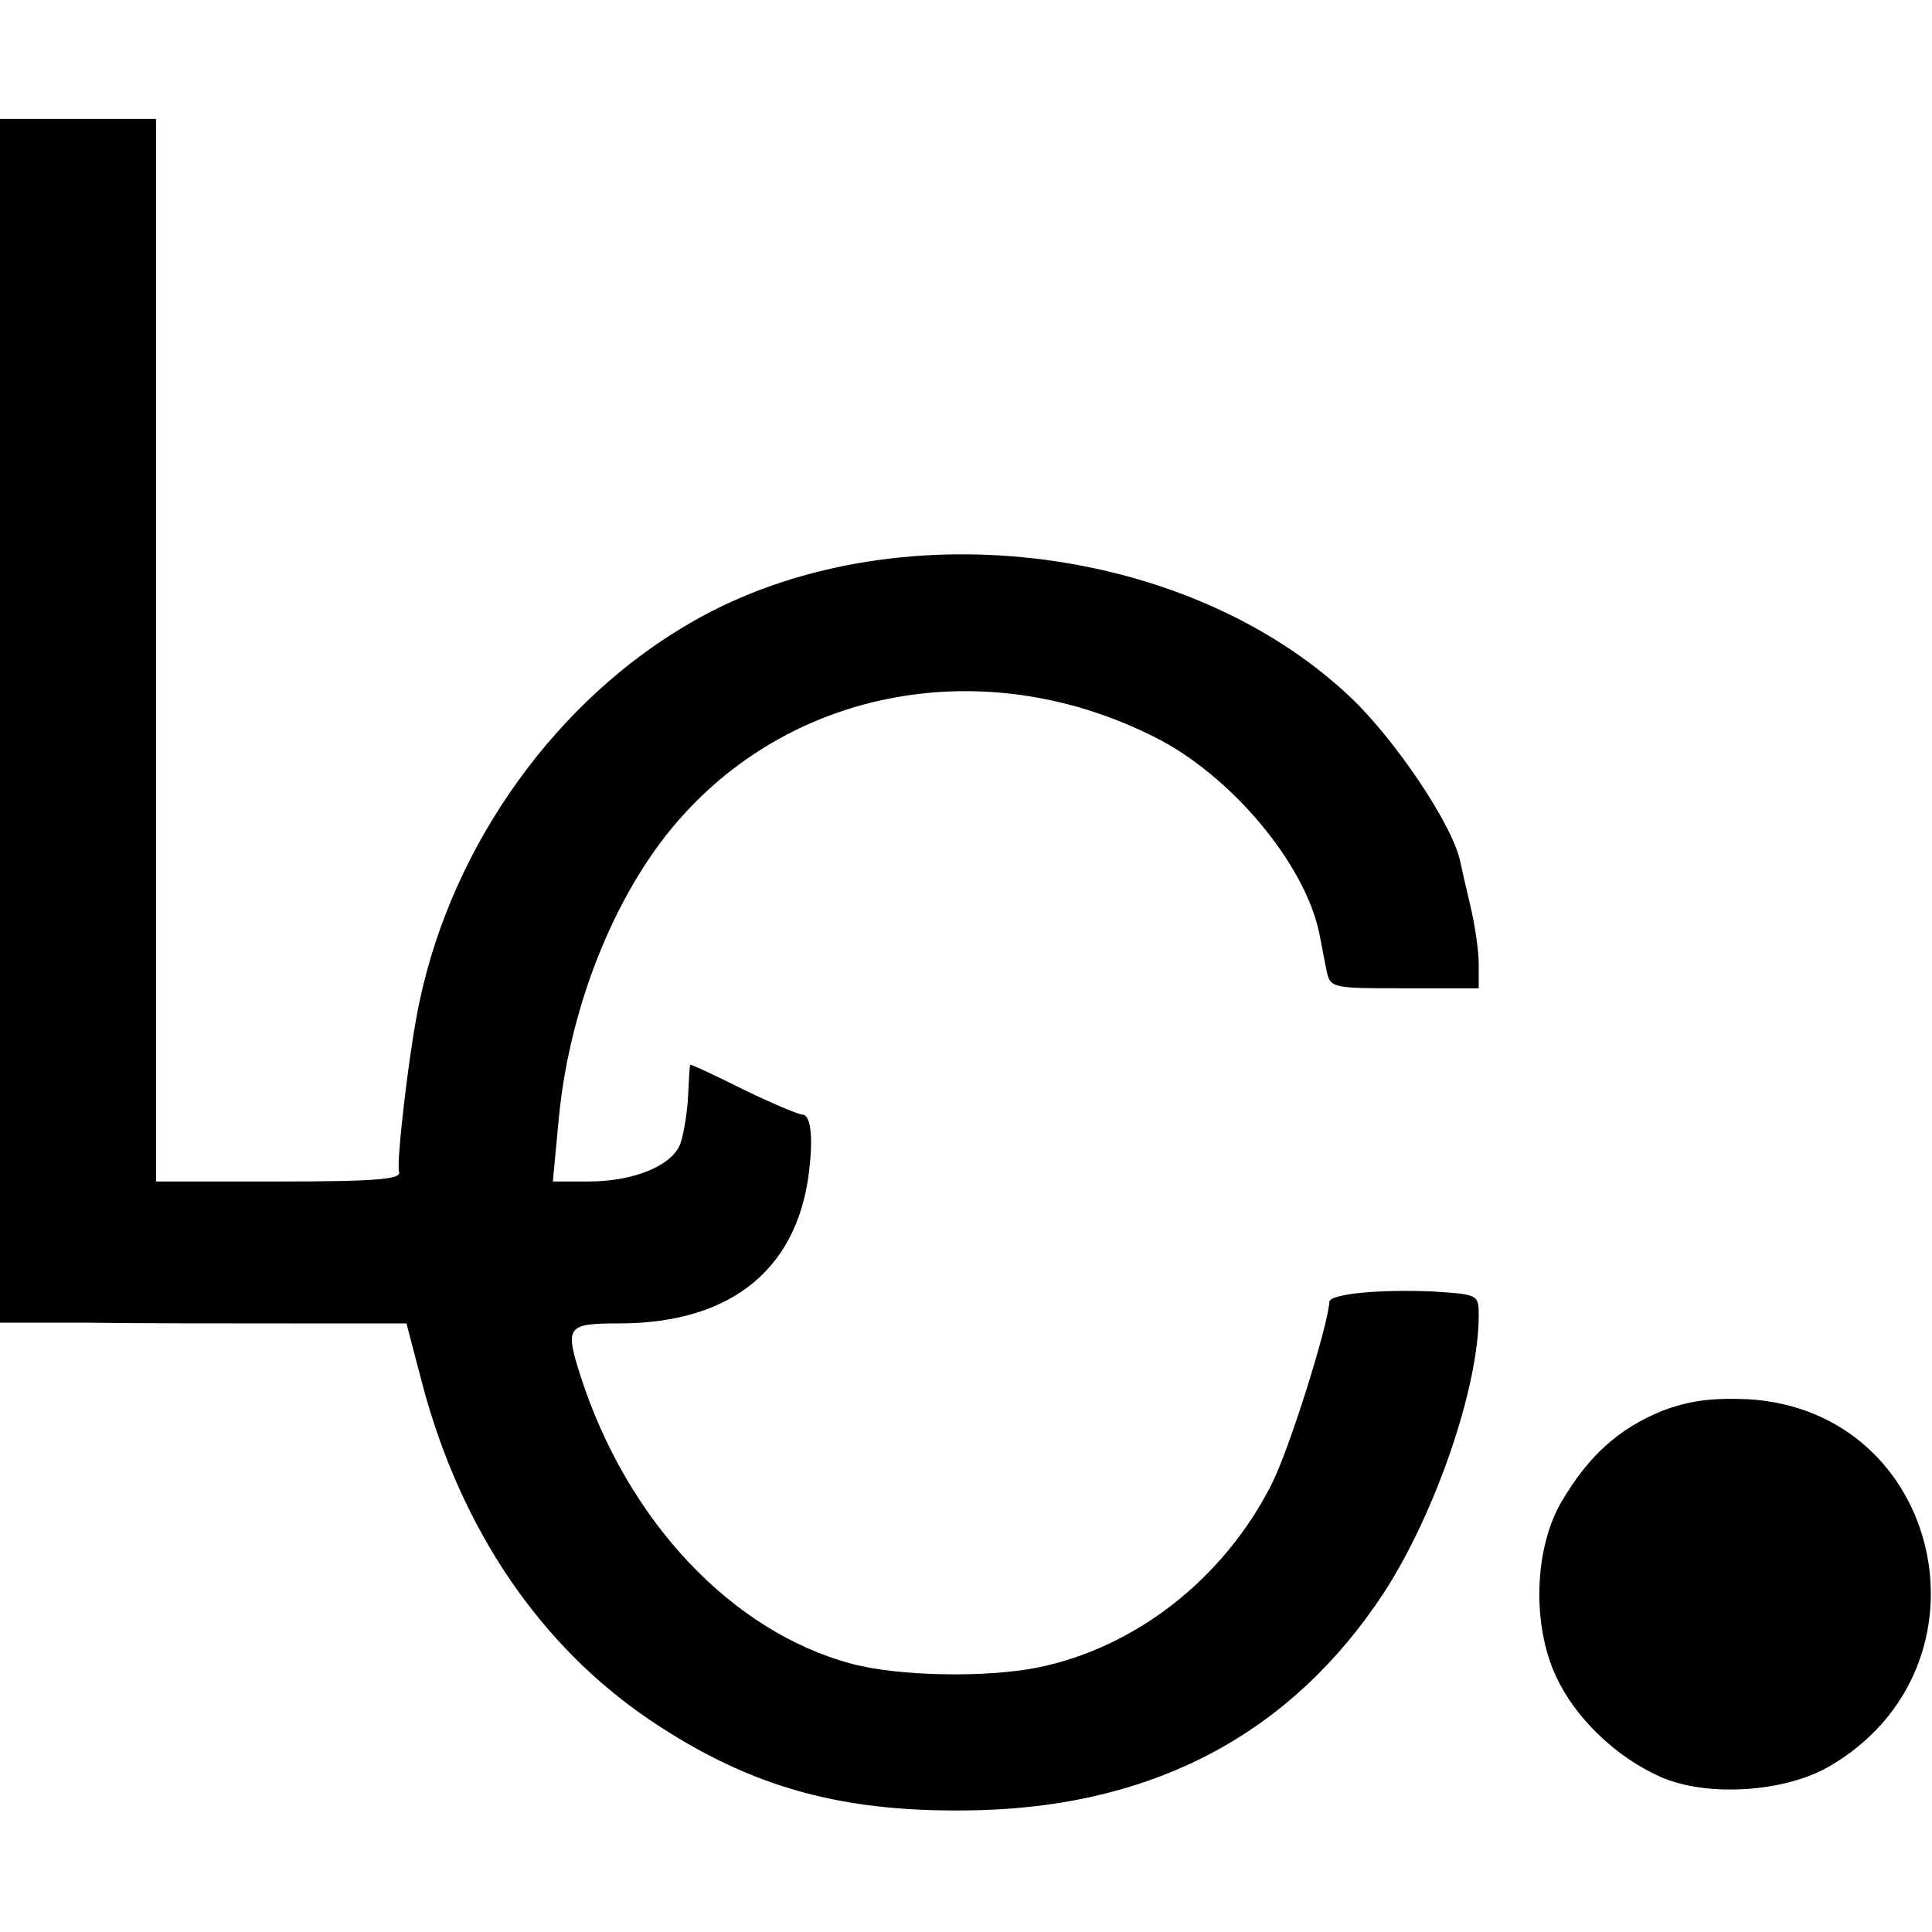
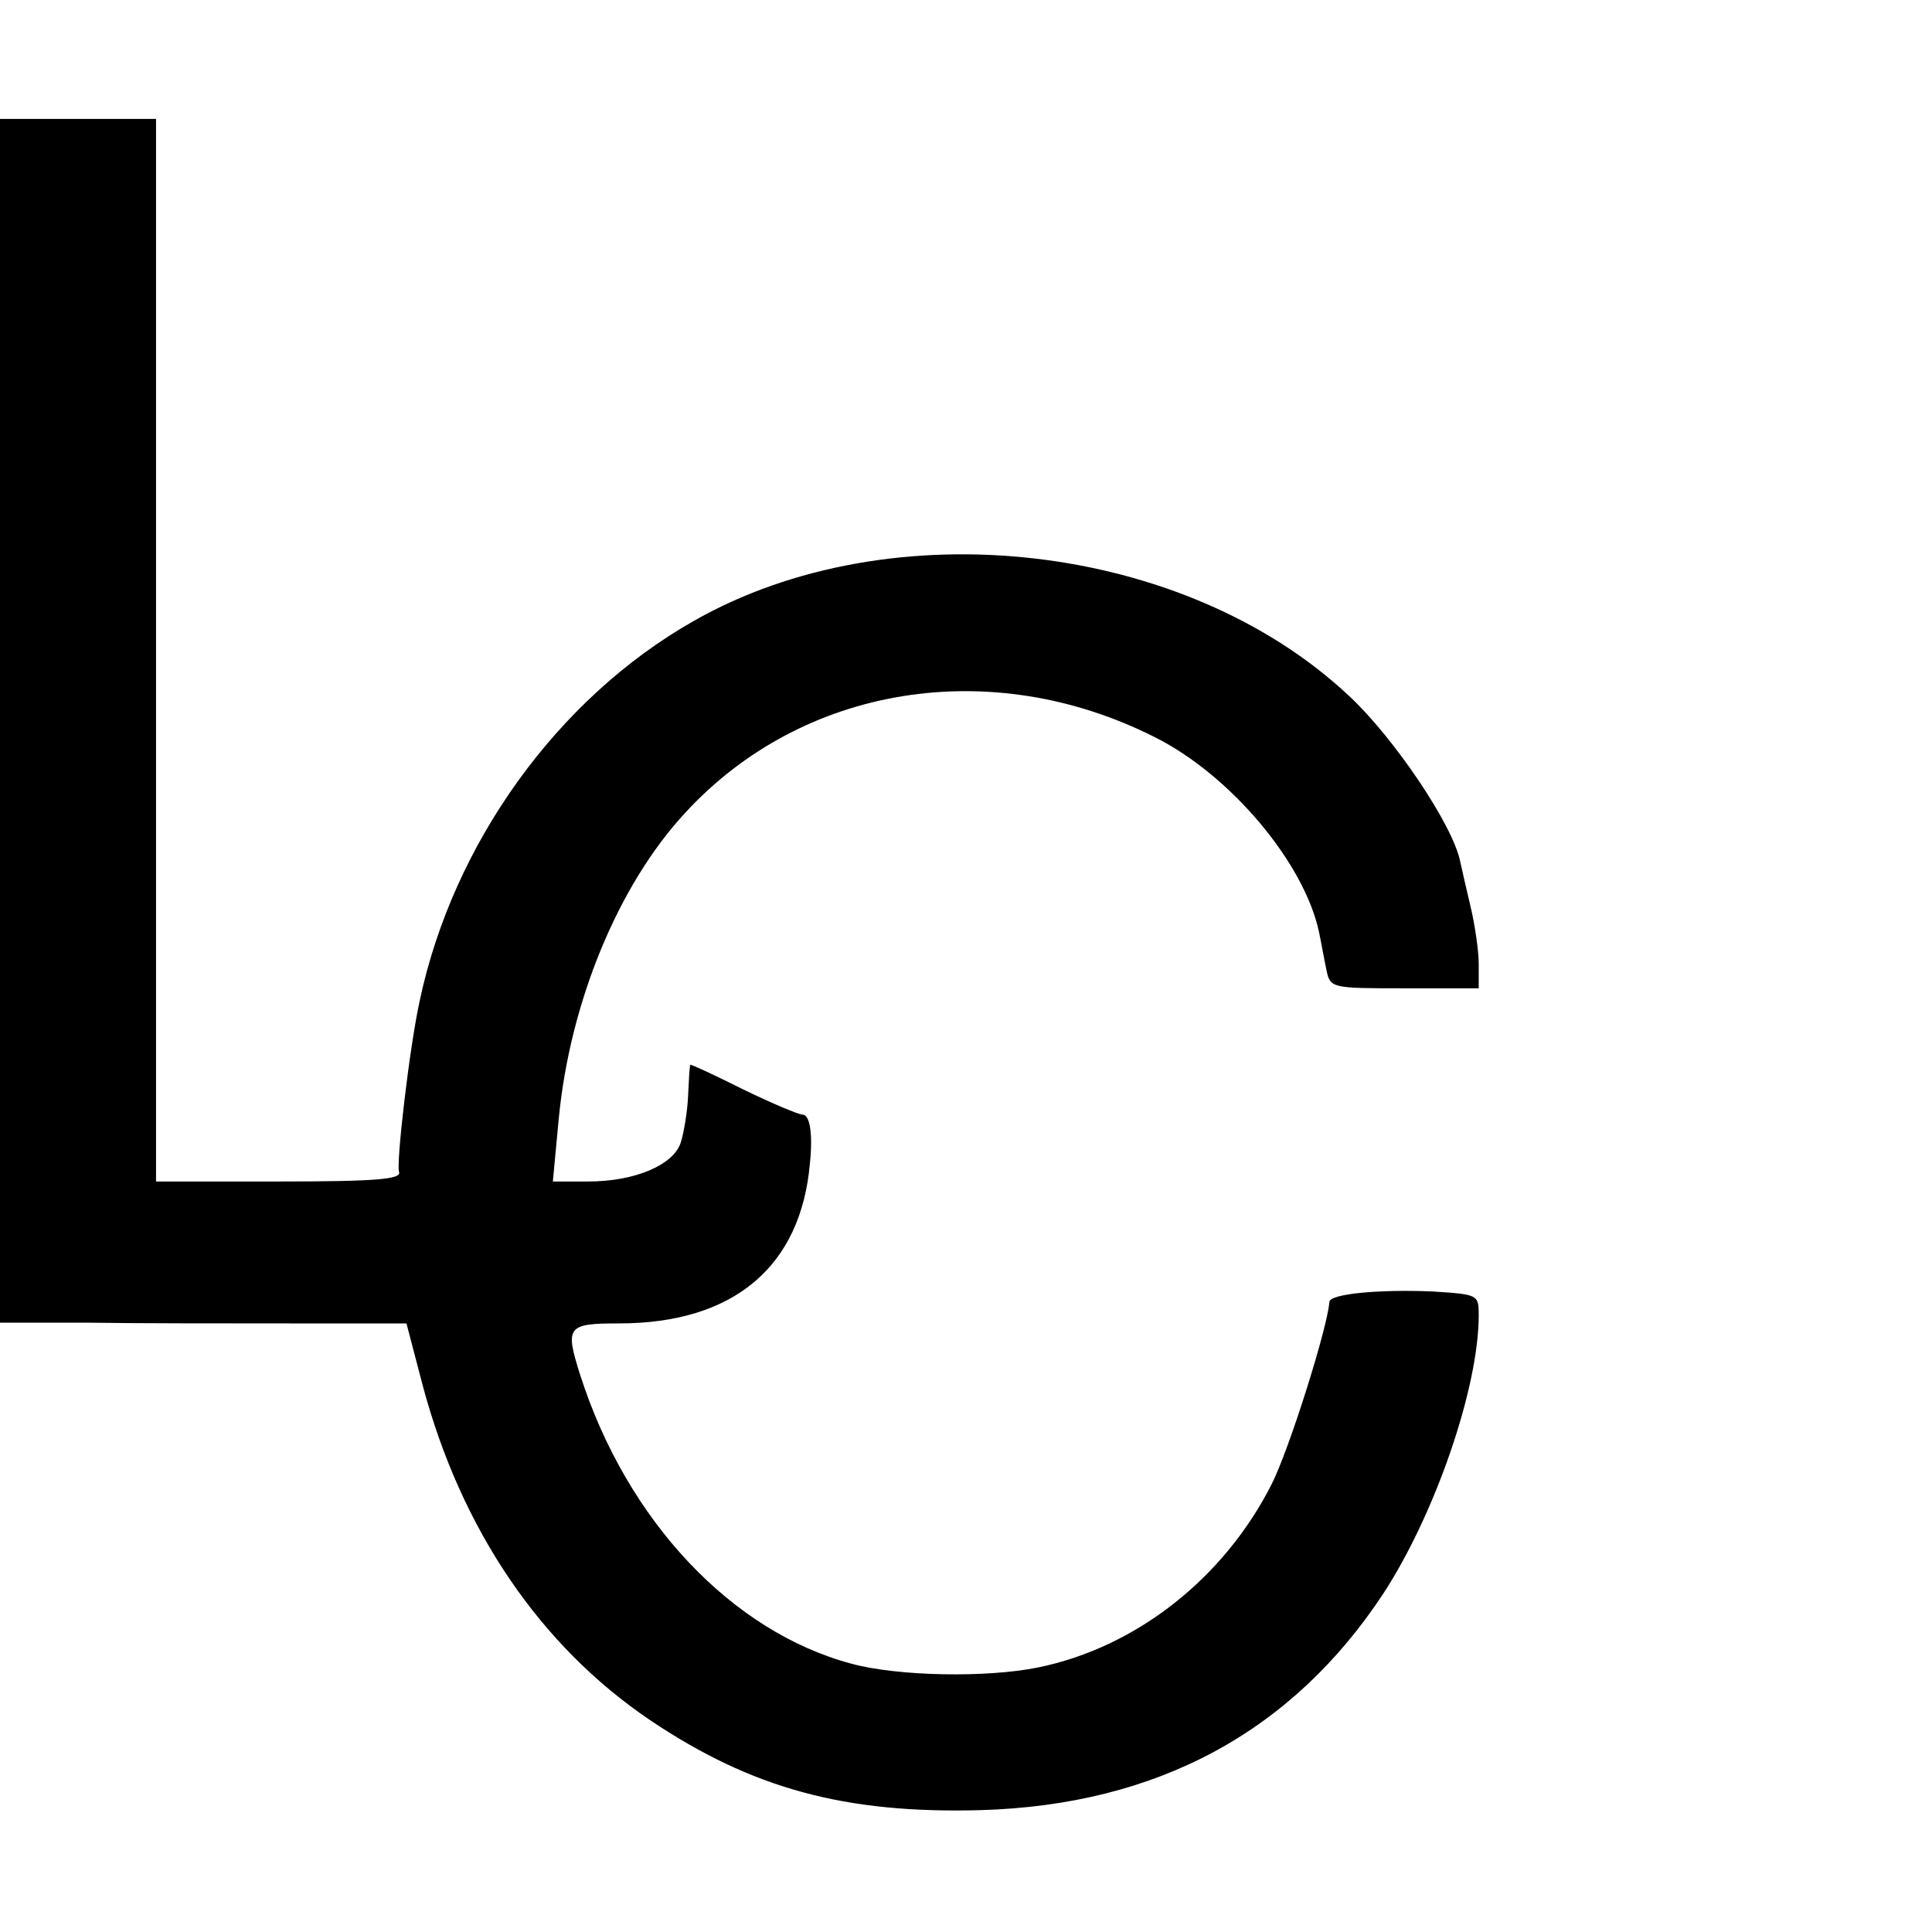
<svg xmlns="http://www.w3.org/2000/svg" version="1.0" width="260pt" height="260pt" viewBox="0 0 260 260" preserveAspectRatio="xMidYMid meet">
  <g transform="translate(0,260) scale(0.1,-0.1)" fill="#000000" stroke="none">
    <path d="M0 1630 l0 -810 118 0 c64 -1 187 -1 273 -1 l156 0 22 -84 c52 -194 158 -350 306 -450 137 -92 262 -126 445 -121 237 7 419 105 542 292 69 106 128 276 128 374 0 28 -1 28 -62 32 -71 3 -138 -3 -139 -14 -2 -33 -54 -199 -78 -246 -64 -126 -182 -219 -314 -246 -69 -14 -188 -12 -251 5 -161 43 -302 192 -365 388 -21 66 -18 70 52 70 154 0 245 76 257 216 4 39 0 65 -10 65 -5 0 -41 15 -80 34 -38 19 -70 34 -71 33 -1 -1 -2 -20 -3 -42 -1 -22 -6 -51 -10 -63 -10 -30 -62 -52 -124 -52 l-48 0 8 85 c15 156 80 314 170 411 158 172 412 213 632 102 102 -51 201 -169 221 -262 3 -14 7 -37 10 -51 5 -25 7 -25 105 -25 l100 0 0 33 c0 17 -5 52 -11 77 -6 25 -12 52 -14 61 -10 49 -89 166 -149 222 -221 208 -617 253 -883 101 -183 -104 -323 -299 -368 -510 -14 -63 -32 -220 -28 -231 4 -10 -31 -13 -161 -13 l-166 0 0 715 0 715 -105 0 -105 0 0 -810z" />
-     <path d="M2236 701 c-58 -24 -98 -60 -134 -121 -37 -62 -41 -165 -8 -236 26 -56 80 -108 140 -135 63 -28 168 -21 228 14 230 134 153 479 -110 494 -50 2 -79 -2 -116 -16z" />
  </g>
</svg>